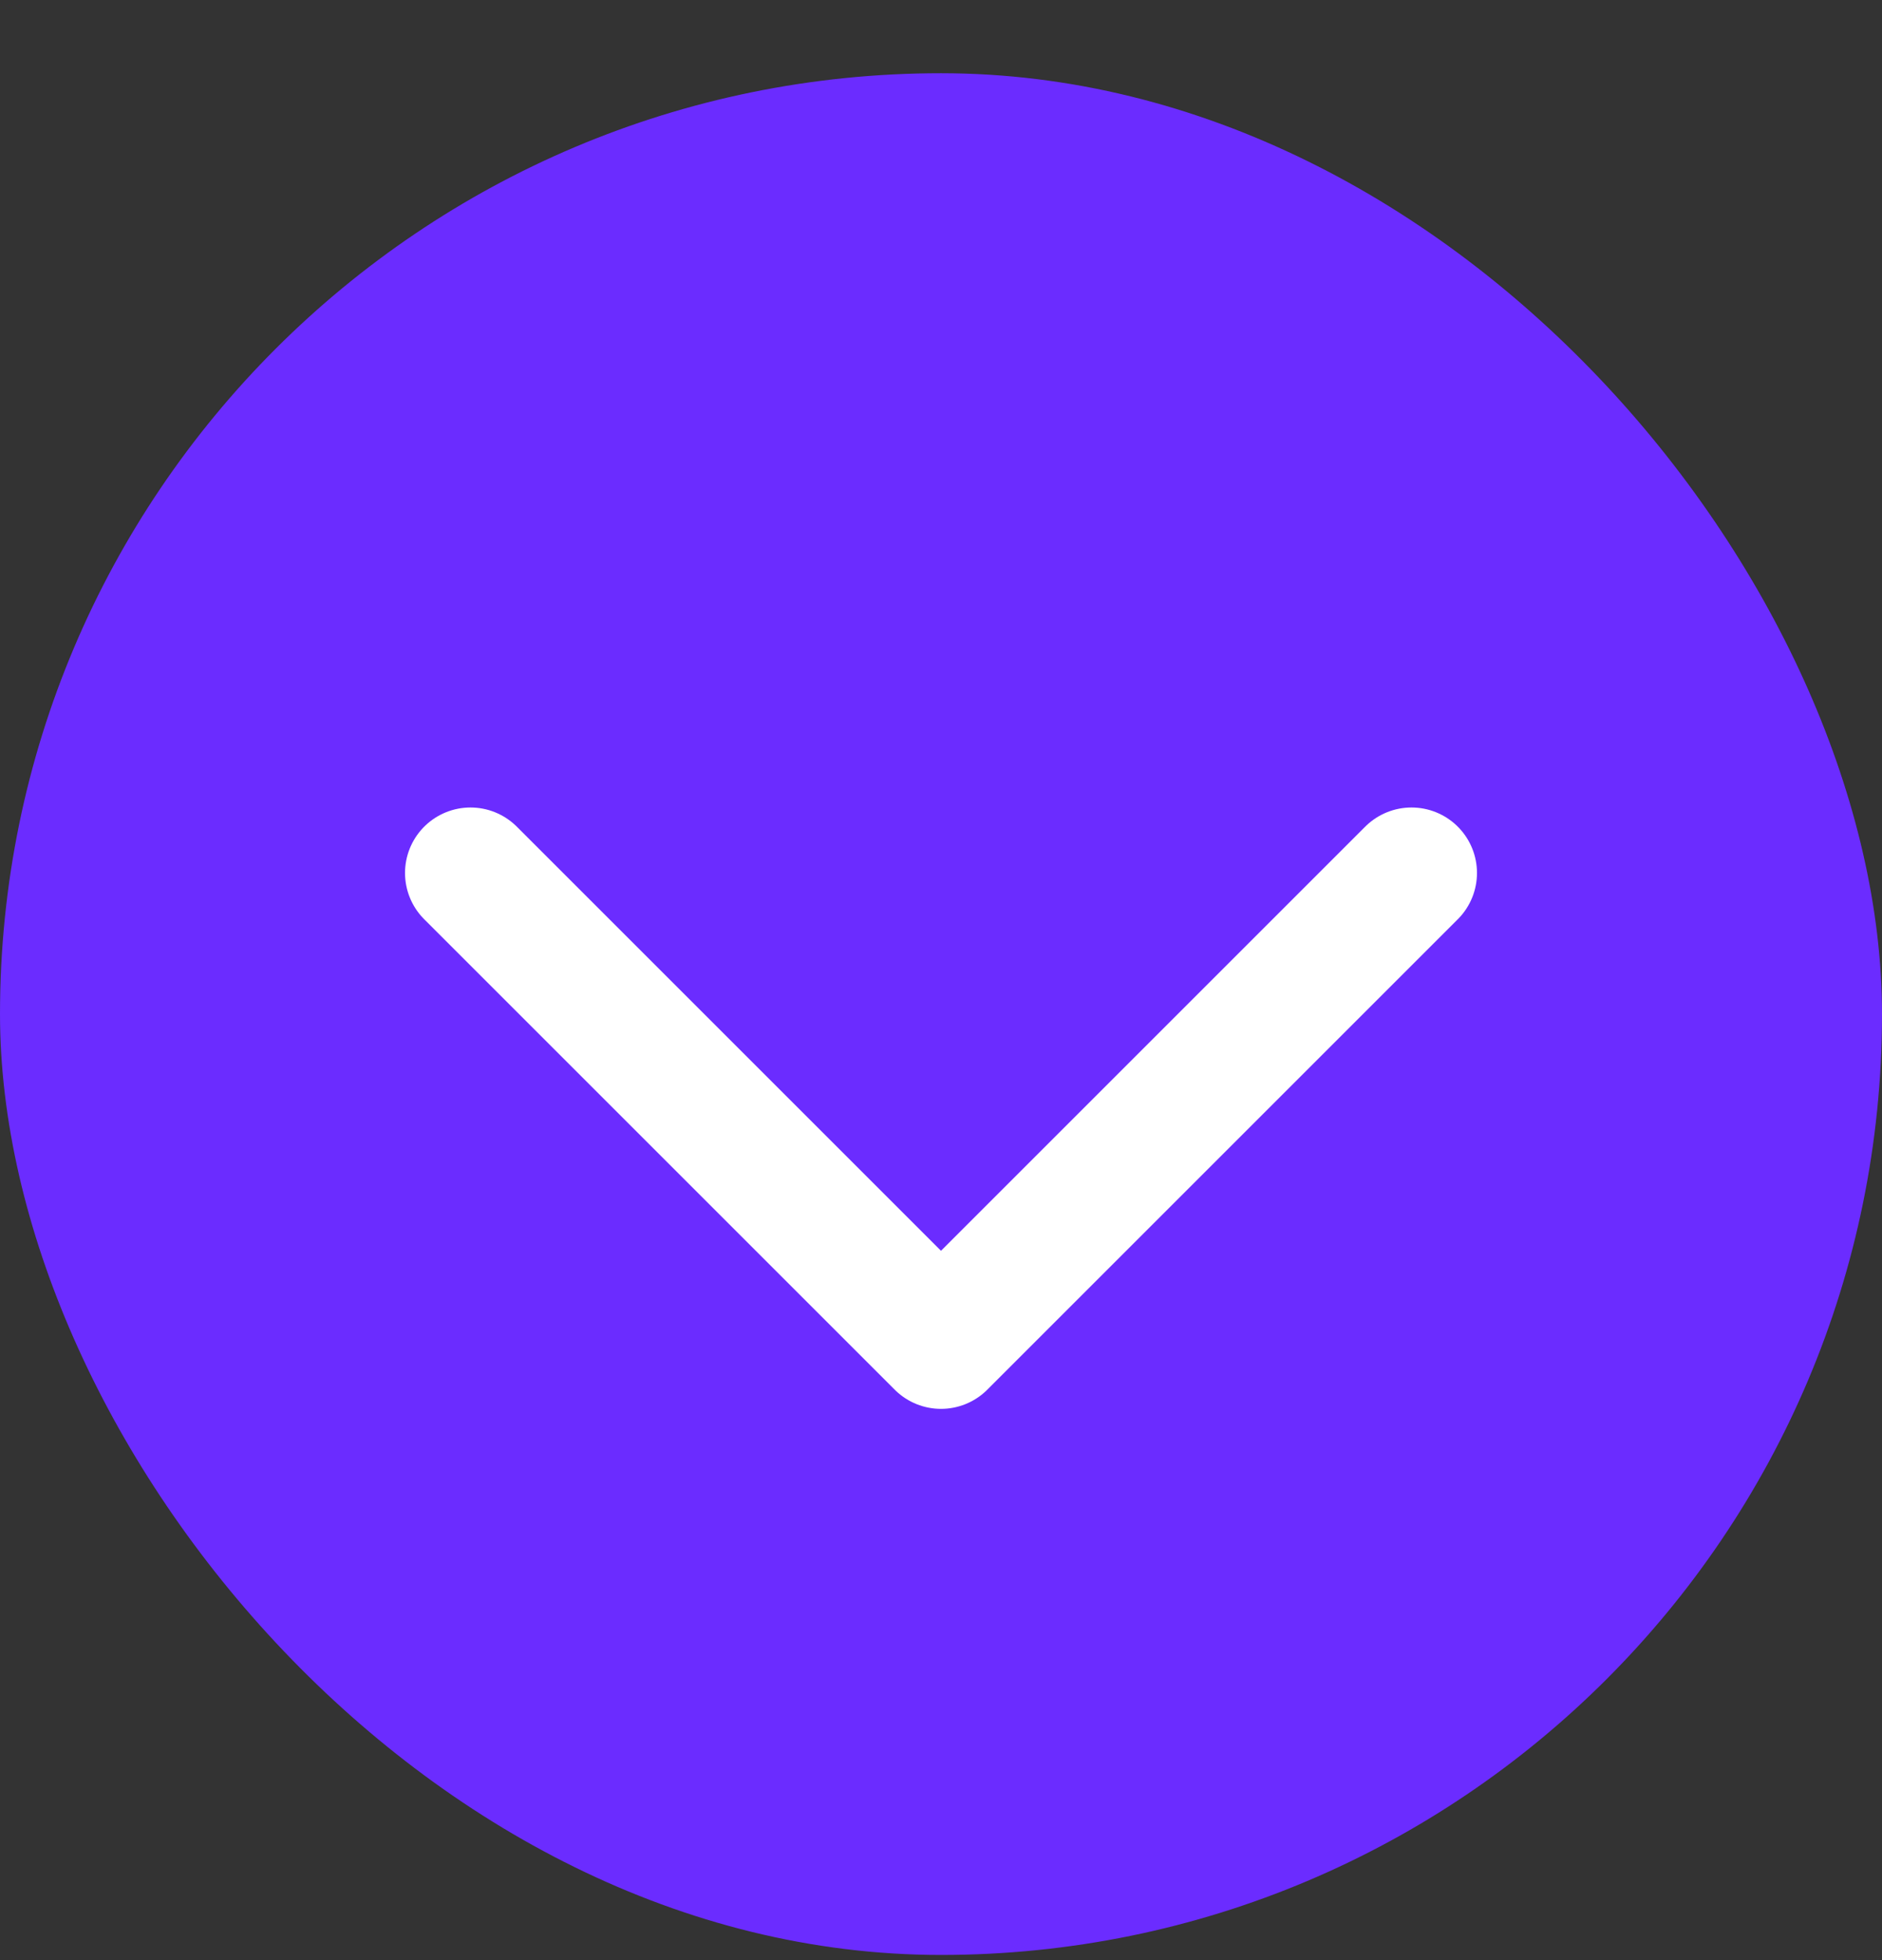
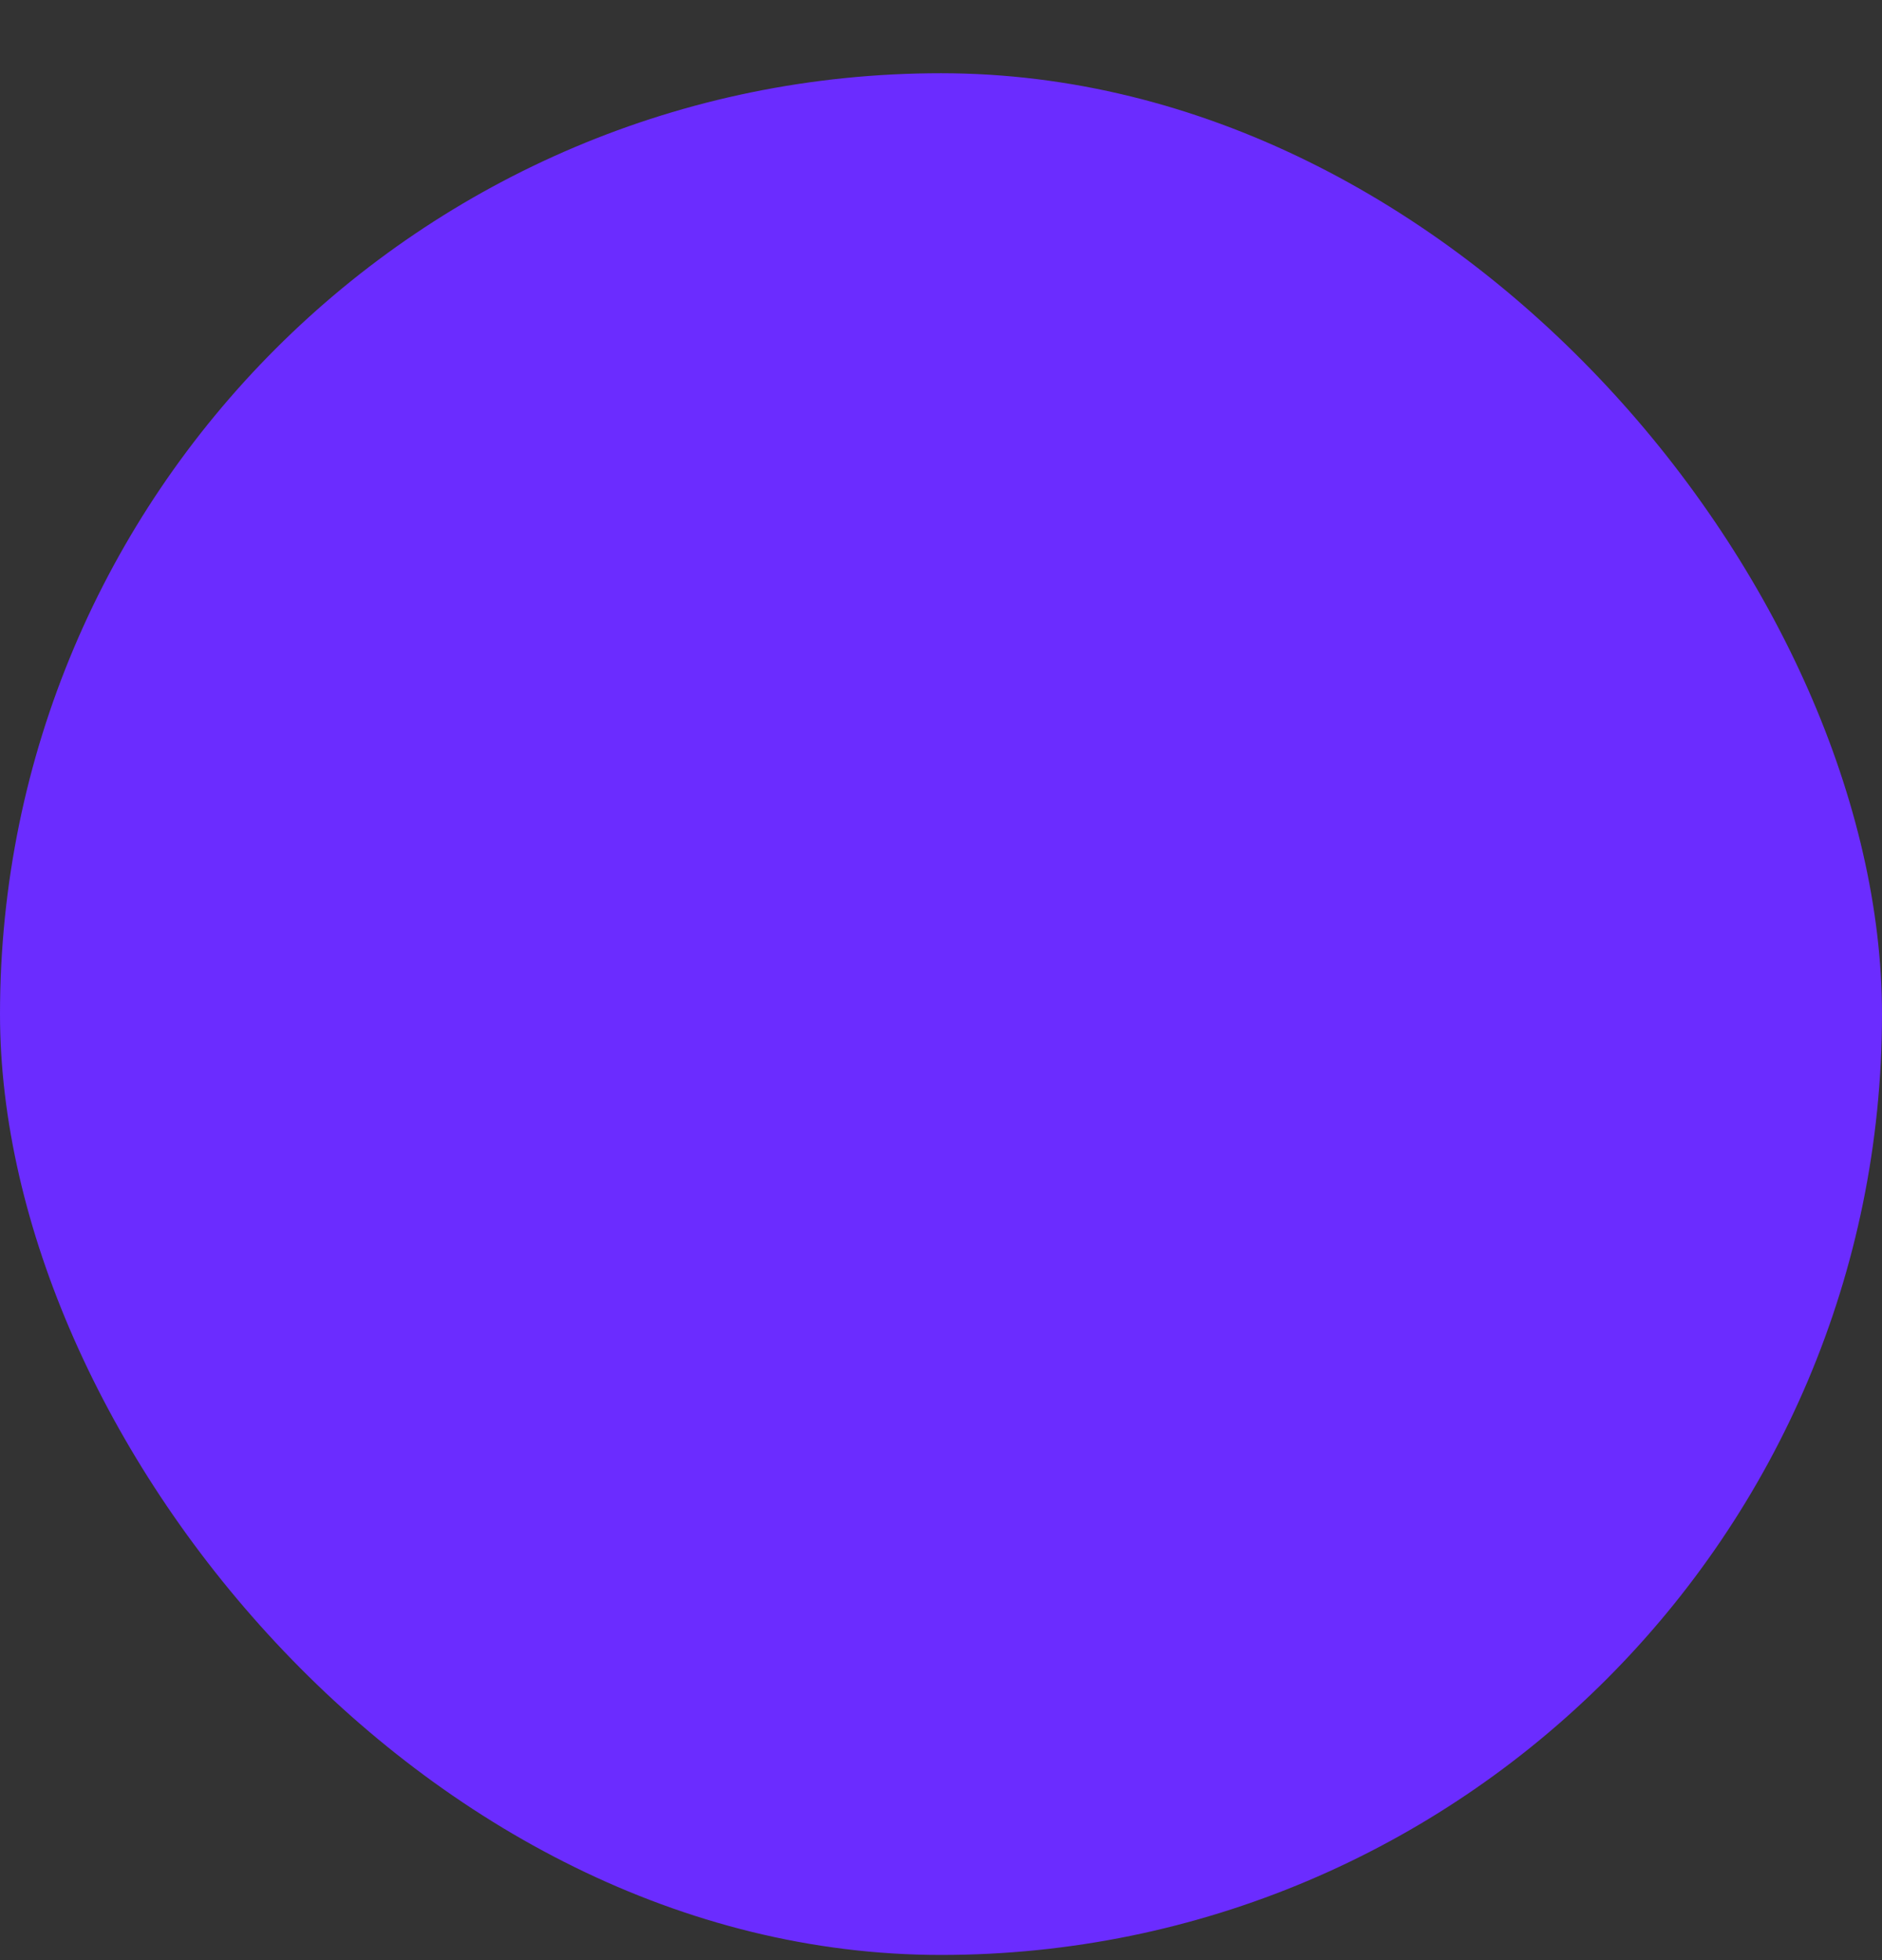
<svg xmlns="http://www.w3.org/2000/svg" width="24" height="25" viewBox="0 0 24 25" fill="none">
  <rect x="0" y="0" width="24" height="25" fill="#333333" stroke="none" />
  <rect y="0.934" width="24" height="24" rx="12" fill="#6B2CFF" />
-   <path d="M6 11.134L12 17.134L18 11.134" stroke="white" stroke-width="1.67" stroke-linecap="round" stroke-linejoin="round" />
</svg>